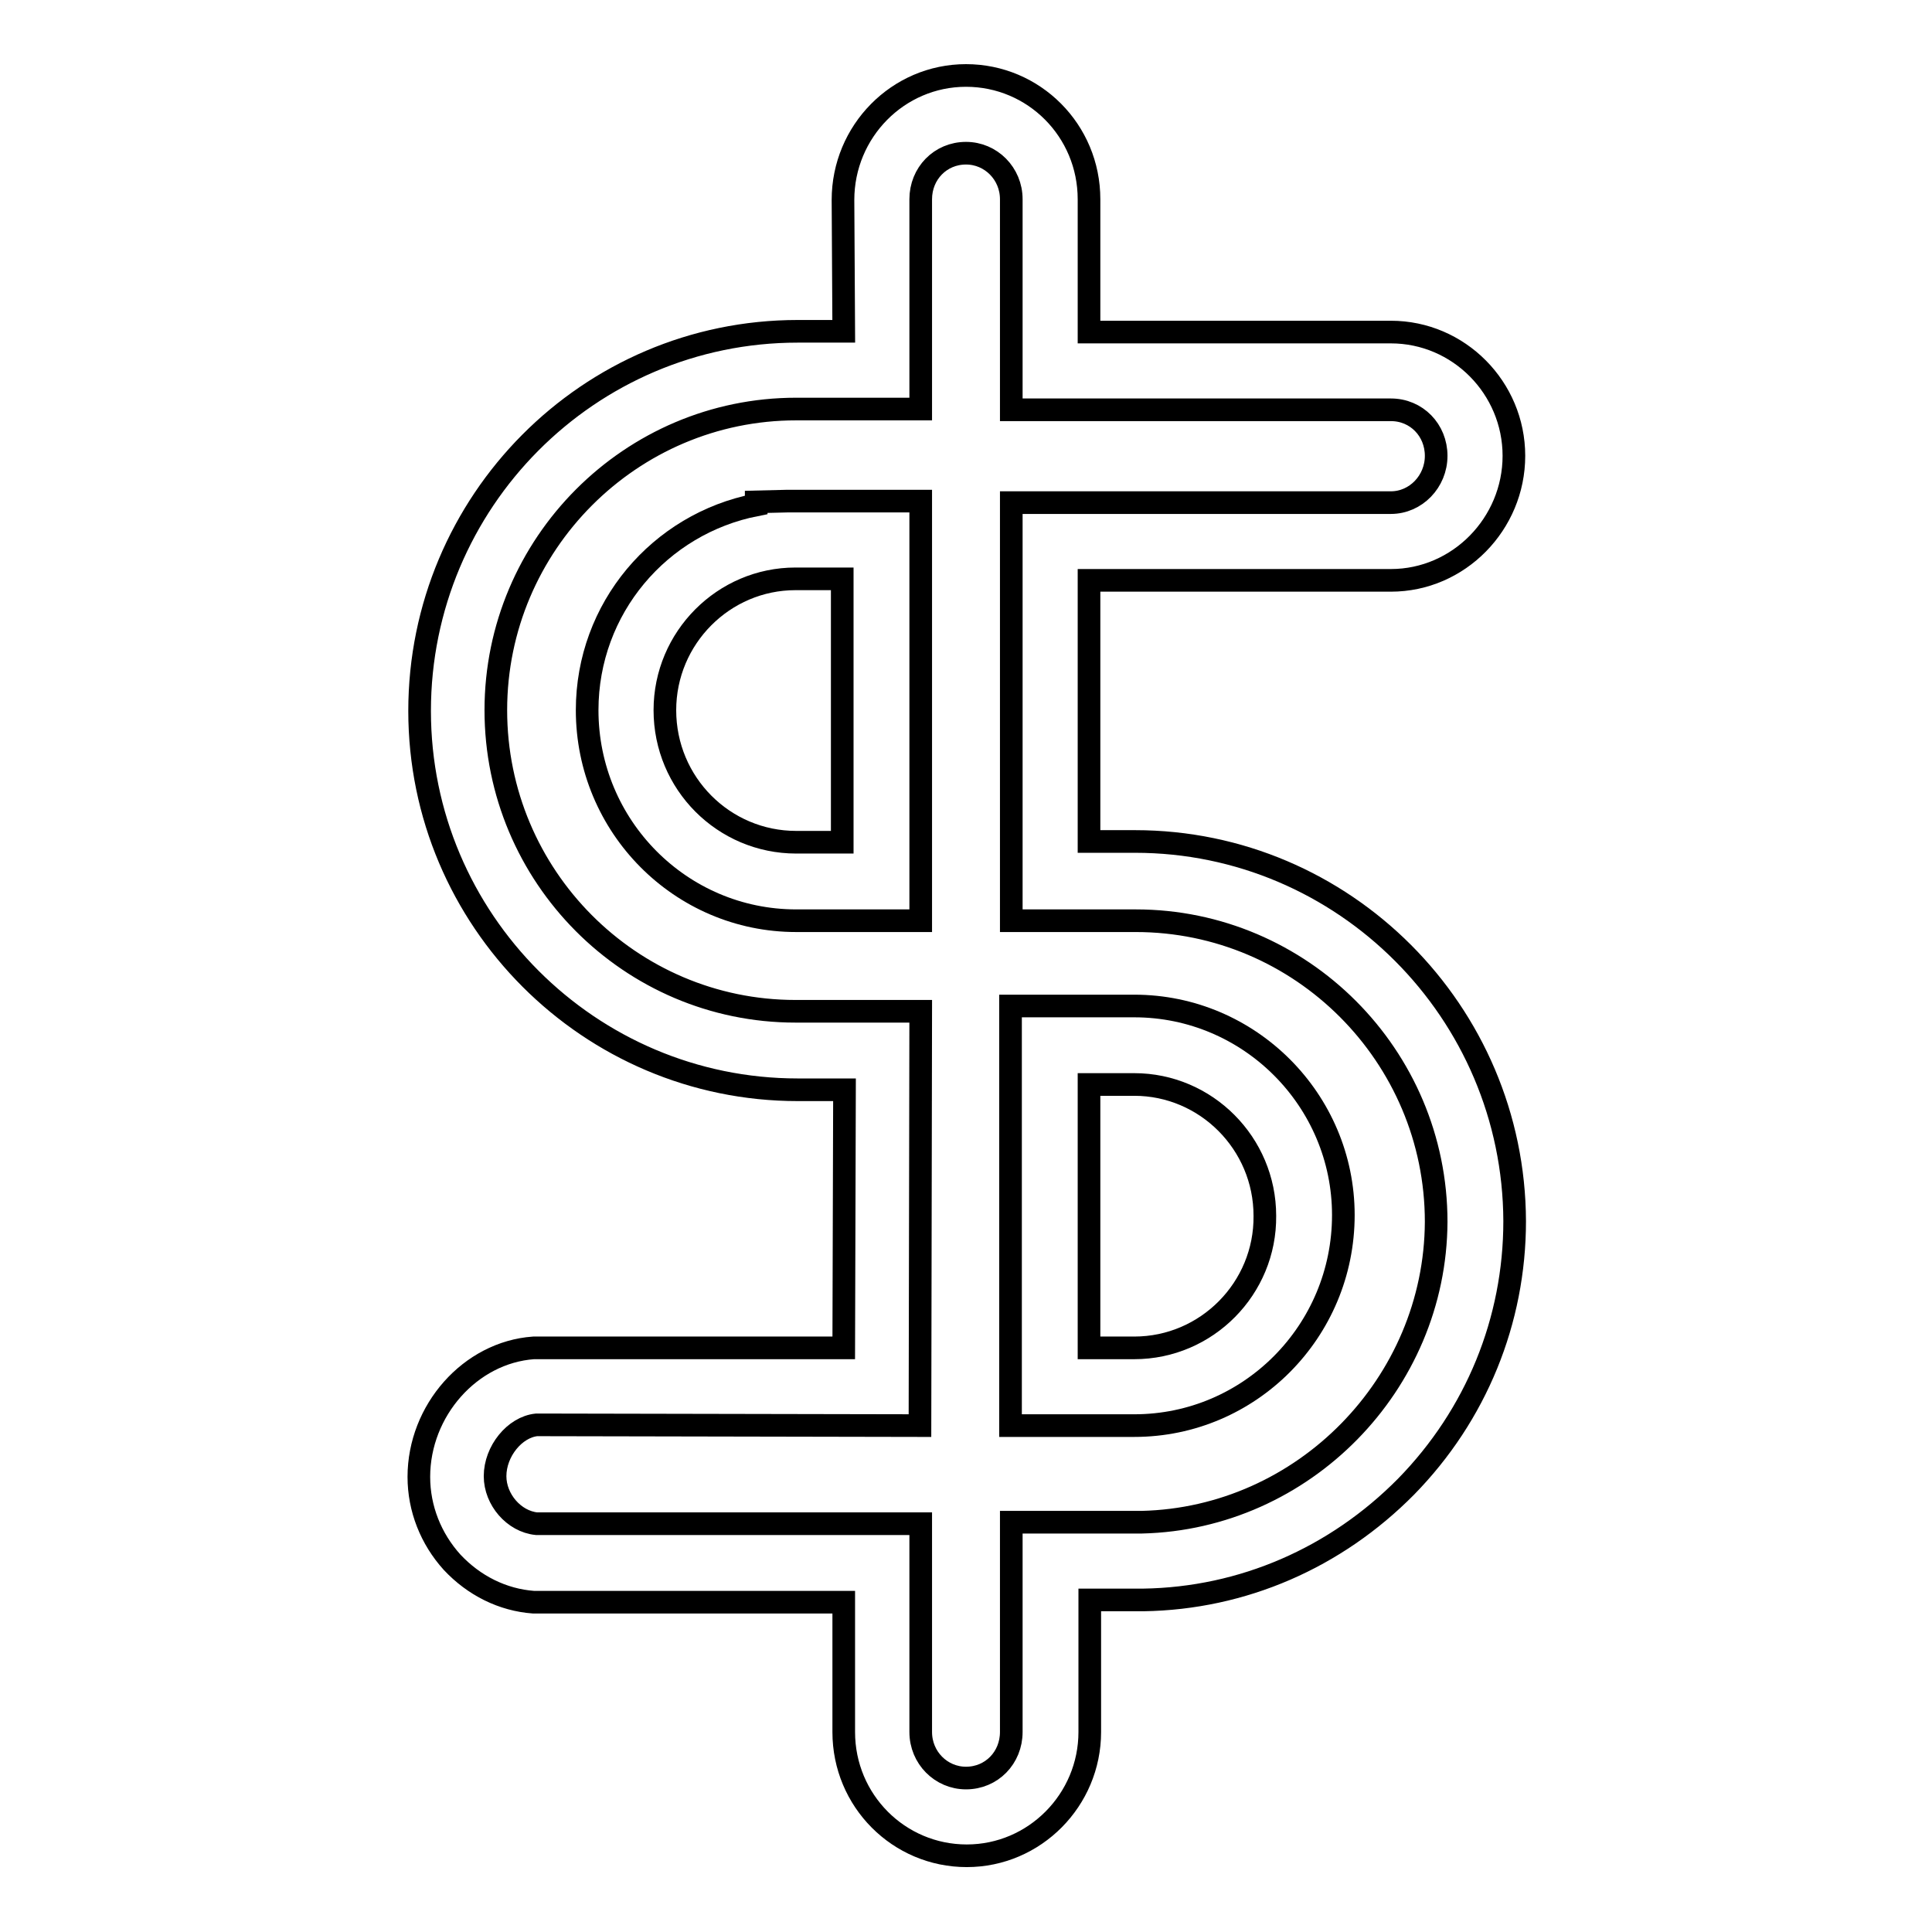
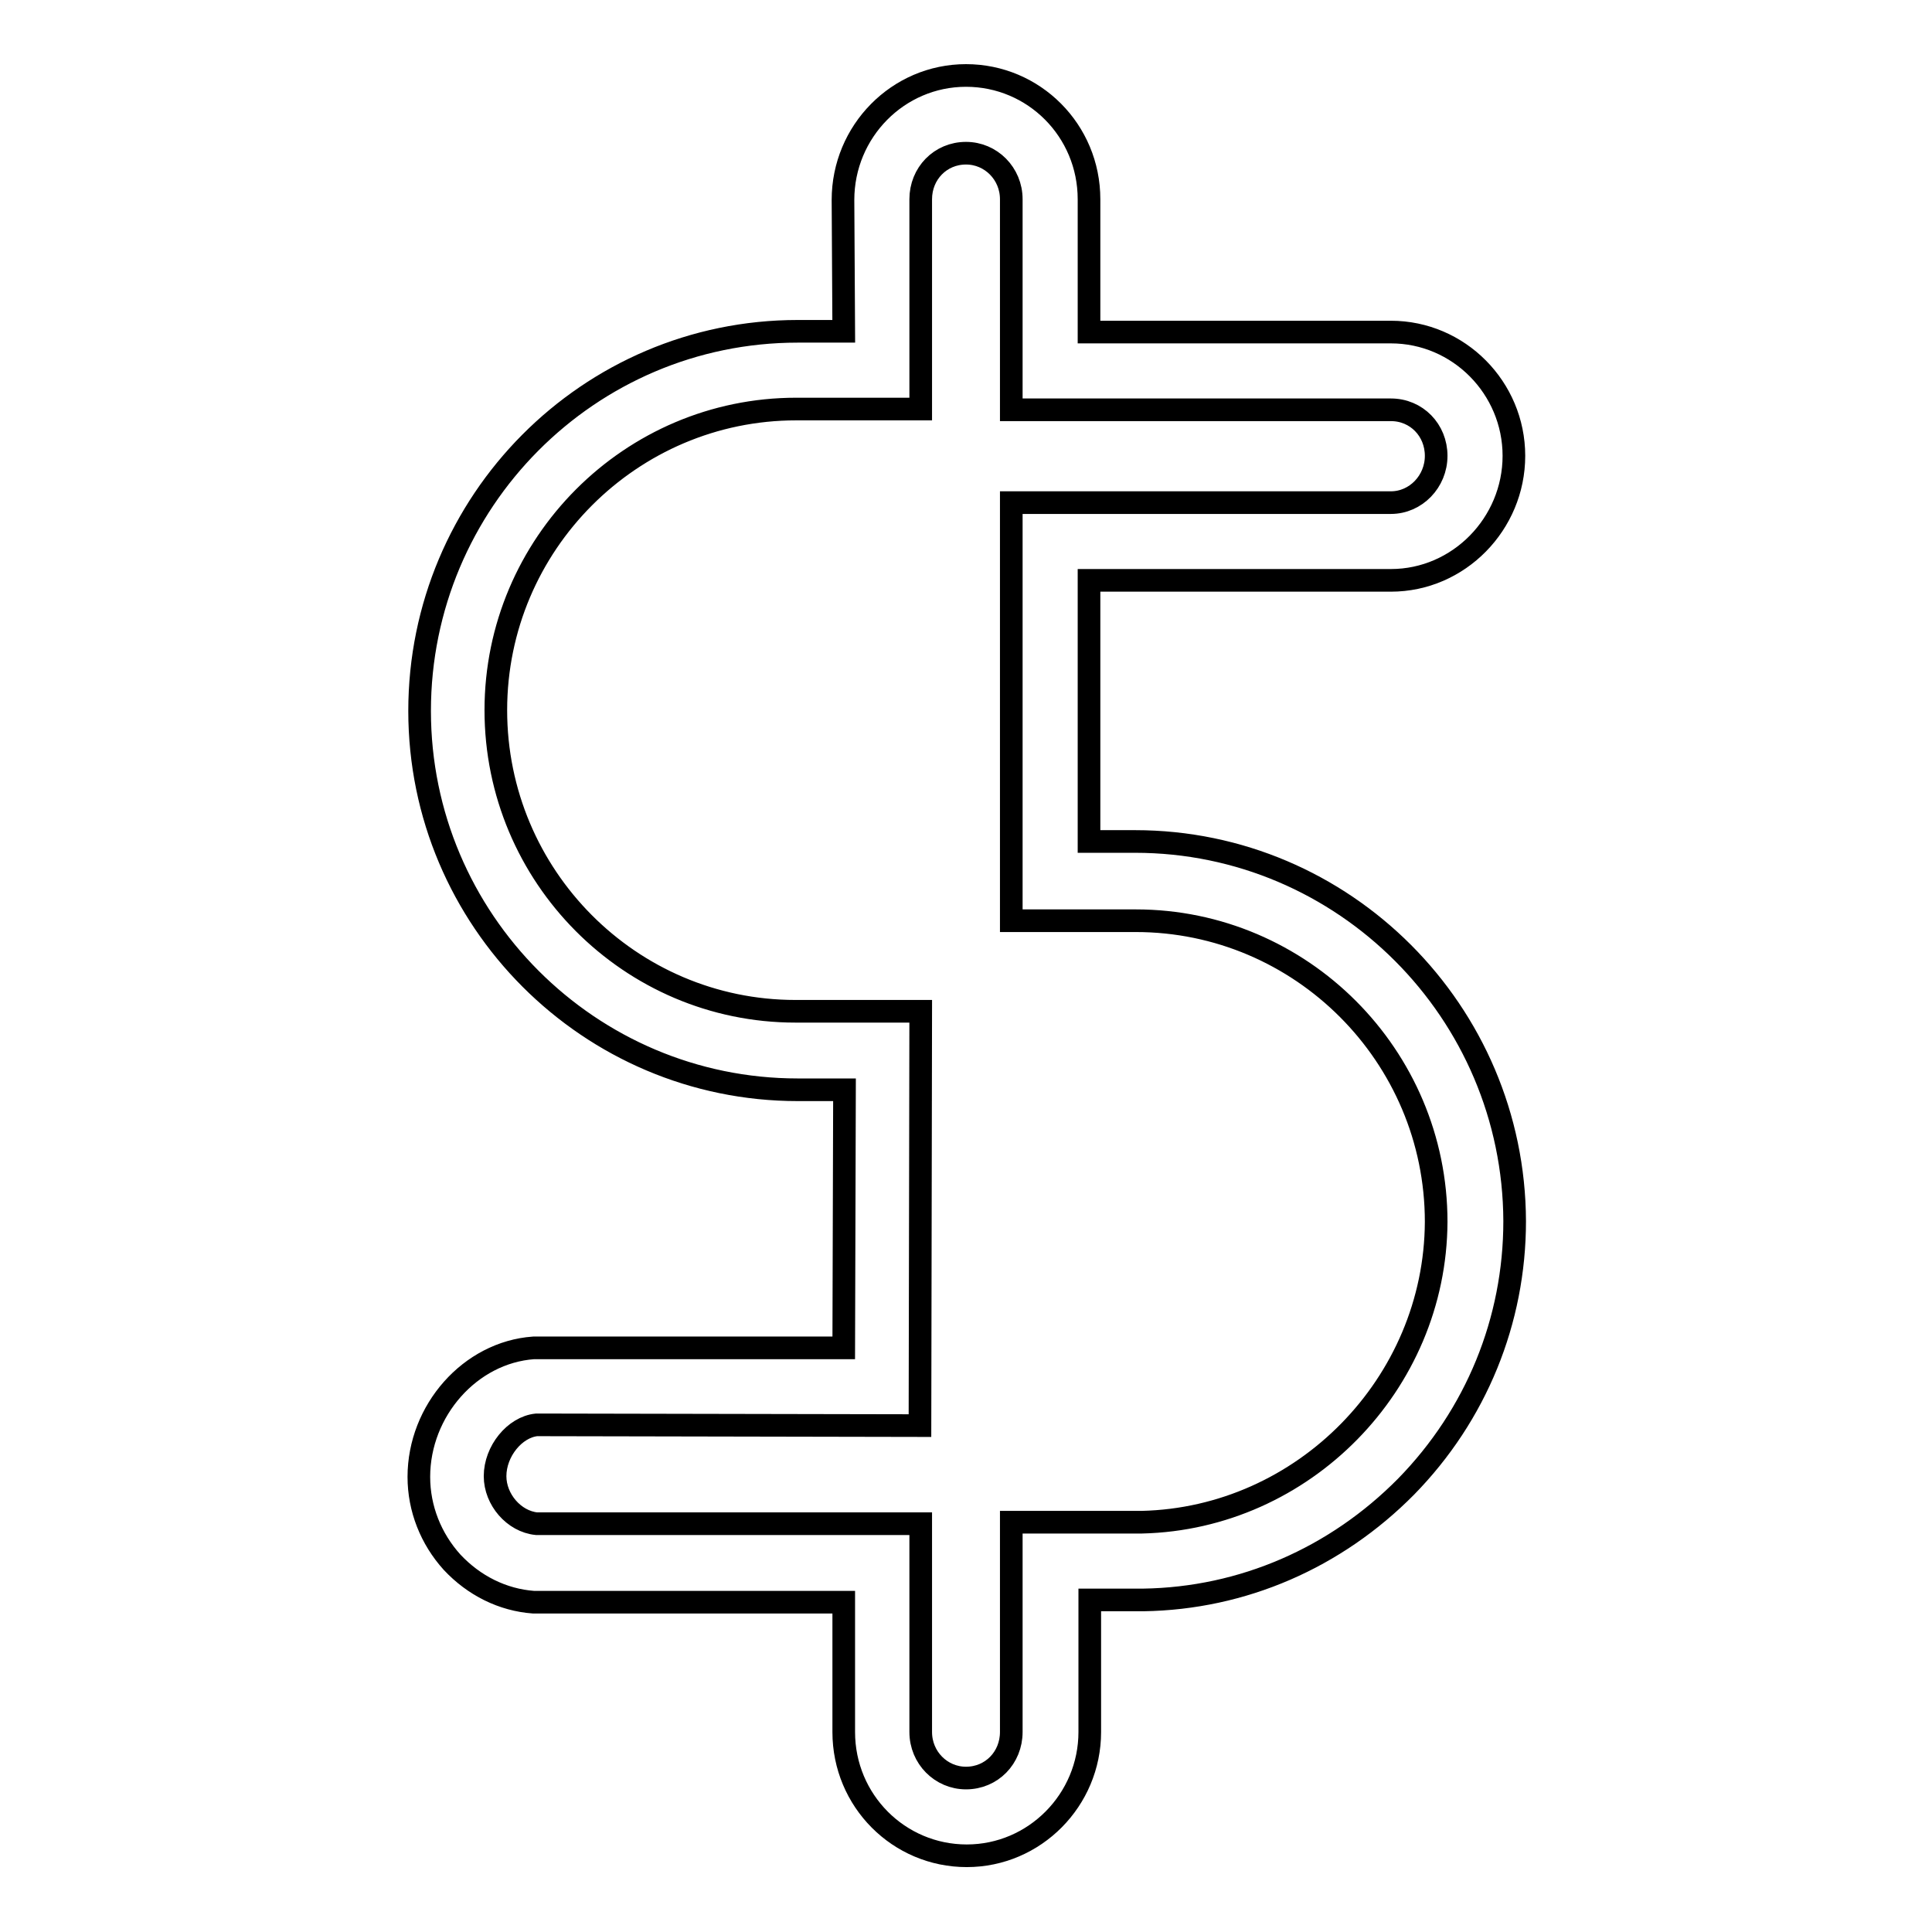
<svg xmlns="http://www.w3.org/2000/svg" version="1.1" x="0px" y="0px" viewBox="0 0 256 256" enable-background="new 0 0 256 256" xml:space="preserve">
  <g>
    <g>
-       <path stroke-width="3" fill-opacity="0" stroke="#000000" d="M104.3,66.4l-4.1,0.1v0.4c-12.8,2.5-22.4,13.7-22.4,27.2c0,15.4,12.4,27.9,27.7,27.9c0,0,11.3,0,11.3,0h5.2V66.4l-16.4,0C105.1,66.4,104.7,66.4,104.3,66.4z M111.6,76.7v34.9h-6.1c-9.6,0-17.4-7.8-17.4-17.5c0-9.6,7.8-17.4,17.3-17.4c0,0,0.1,0,0.2,0H111.6z" />
-       <path stroke-width="3" fill-opacity="0" stroke="#000000" d="M150.3,133.3h-16.4v55.6h5.2l11.2,0c15.3,0,27.7-12.5,27.7-27.9C178,145.8,165.6,133.3,150.3,133.3z M150.3,178.6h-6v-34.9h5.9c0,0,0.1,0,0.1,0c9.5,0,17.3,7.8,17.3,17.4C167.7,170.7,159.9,178.6,150.3,178.6z" />
      <path stroke-width="3" fill-opacity="0" stroke="#000000" d="M150.4,111.5c-1.1,0-3.7,0-6.1,0V76.9h40c9,0,16.3-7.5,16.3-16.5c0-9-7.3-16.4-16.3-16.4l-40,0V26.4c0-9.1-7.3-16.4-16.3-16.4c-9,0-16.3,7.4-16.3,16.5l0.1,17.4c-3,0-6.1,0-6.1,0c-27.7,0-50.1,22.6-50.1,50.3c0,27.7,22.5,50.2,50.1,50.2c1.1,0,3.7,0,6.2,0l-0.1,34.2l-40.9,0l-0.2,0c-8.4,0.6-15.2,8.3-15.2,17.1c0,4.2,1.6,8.2,4.4,11.3c2.9,3.1,6.7,5,10.8,5.3l0.2,0h40.9v17.2c0,9.1,7.3,16.4,16.3,16.4c9,0,16.3-7.4,16.3-16.4v-17.5h7h0.1c13.2-0.2,25.5-5.6,34.8-15c9.3-9.5,14.4-22,14.4-35.2C200.6,134.1,178.1,111.5,150.4,111.5z M151.3,201.7h-17.3v27.8c0,3.4-2.6,6.1-6,6.1c-3.3,0-6-2.7-6-6.1v-27.6H71.1c-3-0.3-5.5-3.2-5.5-6.3c0-3.3,2.6-6.5,5.5-6.8l50.8,0.1l0.1-54.9h-5.2c0,0-9.2,0-11.4,0c-21.9,0-39.7-17.9-39.7-39.9c0-22,17.9-39.9,39.8-39.9l16.5,0L122,26.4c0-3.4,2.6-6.1,6-6.1c3.3,0,6,2.7,6,6.1v27.9l50.3,0c3.4,0,6,2.7,6,6.1c0,3.4-2.7,6.2-6,6.2h-50.3v55.4l5.2,0c0,0,9.1,0,11.3,0c21.9,0,39.8,17.9,39.8,39.9C190.2,183.4,172.7,201.2,151.3,201.7z" />
    </g>
  </g>
</svg>